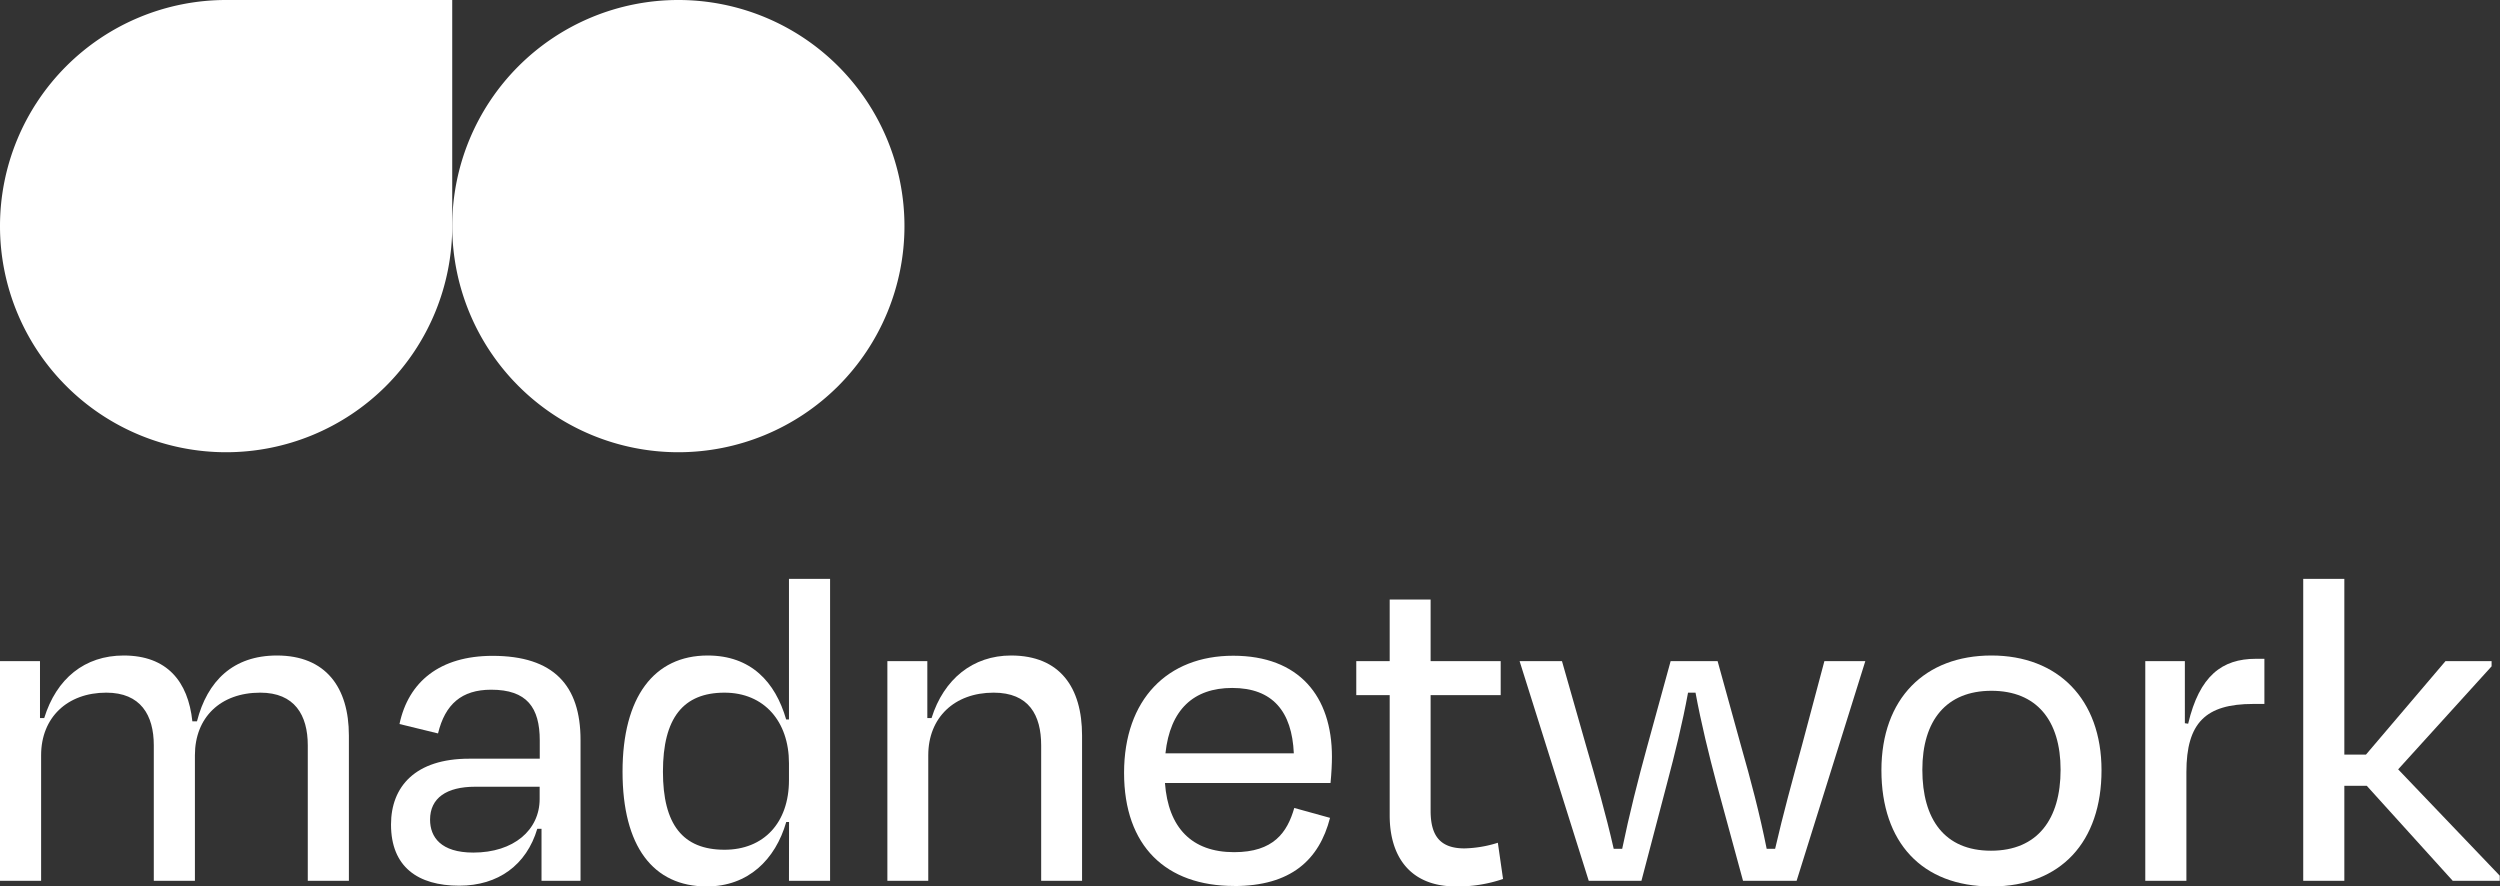
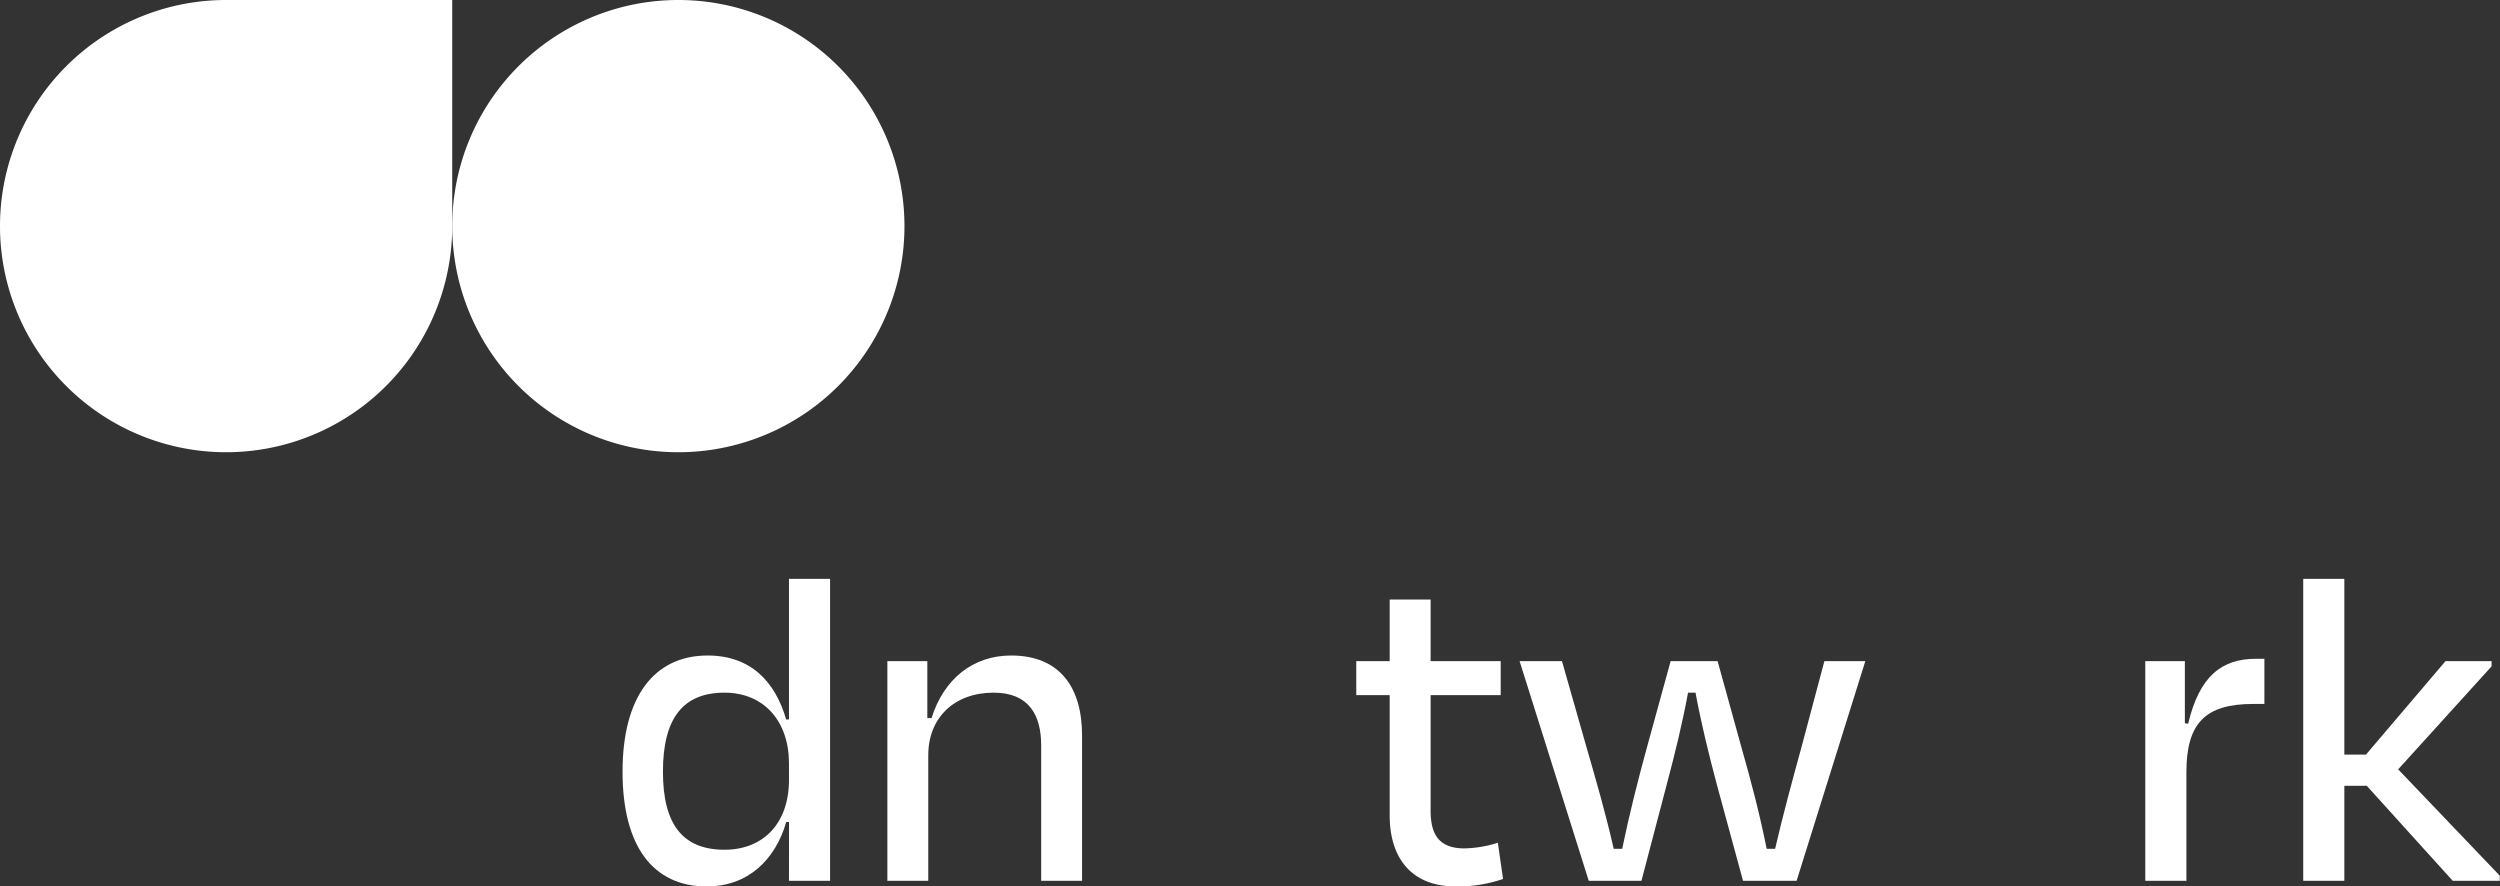
<svg xmlns="http://www.w3.org/2000/svg" viewBox="0 0 668.91 237.18">
  <rect x="0" y="0" width="668.91" height="237.18" fill="#333333" stroke="none" />
  <path d="M0,60.5A60.5,60.5,0,0,1,60.5,0H121V60.5a60.5,60.5,0,0,1-121,0Z" style="fill:#fff" />
  <path d="M242,60.5A60.5,60.5,0,1,0,181.5,121,60.5,60.5,0,0,0,242,60.5Z" style="fill:#fff" />
-   <path d="M11,202.07C11,192,18,185.33,28.44,185.33c9.19,0,12.71,6,12.71,14.1v36.24h11v-33.6c0-10.07,6.79-16.74,17.49-16.74,9.19,0,12.71,6,12.71,14.1v36.24h11V196.79c0-12.84-6.17-21.4-19.26-21.4-11.7,0-18.62,6.8-21.39,17.62H51.47c-1.13-10.7-6.8-17.62-18.37-17.62-10.45,0-18,6.17-21.27,16.74H10.7V176.9H0v58.77H11Z" style="fill:#fff" />
-   <path d="M126.64,228.12c-8.68,0-11.57-4.15-11.57-8.81,0-5.79,4.4-8.81,12.08-8.81h17.24v3.27C144.39,222.08,137.46,228.12,126.64,228.12Zm18.25,7.55h10.44V198c0-14.59-7.17-22.52-23.53-22.52-14.09,0-22.52,6.92-24.91,18.24l10.31,2.52c1.89-7.8,6.3-11.7,14.22-11.7,9.57,0,13,4.78,13,13.59V203H125.51c-14.35,0-20.89,7.43-20.89,17.62,0,11.32,7.17,16.36,18.25,16.36,10.44,0,18-5.54,20.89-15.23h1.13Z" style="fill:#fff" />
  <path d="M193.86,227.36c-11.2,0-16.48-6.79-16.48-20.89,0-14.34,5.41-21.14,16.48-21.14,10.57,0,17.24,7.68,17.24,18.88v4.53C211.1,220.19,204.31,227.36,193.86,227.36Zm17.24,8.31h11V154.88h-11v37.63h-.75c-2.9-10.07-9.44-17.12-21-17.12-14.34,0-22.78,11.08-22.78,31.08s8.18,30.71,22.53,30.71c11.07,0,18.37-7.17,21.27-17.24h.75Z" style="fill:#fff" />
  <path d="M248.37,202.07c0-10.07,7-16.74,17.49-16.74,9.44,0,12.72,6,12.72,14.1v36.24h10.94V196.79c0-12.84-5.91-21.4-19-21.4-10.19,0-18,6.29-21.27,16.74h-1.13V176.9H237.43v58.77h10.94Z" style="fill:#fff" />
-   <path d="M329.69,184.07c10.83,0,16,6.3,16.49,17.5H311.83C313.08,189.86,319.38,184.07,329.69,184.07Zm.51,53c15.22,0,22.77-7,25.67-18.24l-9.57-2.65c-1.88,6.55-5.53,11.83-16.1,11.83-11.33,0-17.62-6.54-18.5-18.5H356c.26-2.64.38-5.28.38-7,0-16.24-8.81-27.06-26.42-27.06s-29.2,11.71-29.2,31.34S312,237.05,330.2,237.05Z" style="fill:#fff" />
  <path d="M371.83,218.18c0,10.95,5.41,19,17.74,19a37.42,37.42,0,0,0,12.59-2l-1.39-9.69a31.67,31.67,0,0,1-8.93,1.51c-6.54,0-9.06-3.4-9.06-10.07V186h18.75V176.9H382.78V160.42H371.83V176.9h-8.94V186h8.94Z" style="fill:#fff" />
  <path d="M459.57,176.9H447l-6.29,22.9c-2.39,8.69-4.78,18.13-6.67,27.31h-2.27c-2.14-9.44-4.65-18.12-7.42-27.68l-6.42-22.53H406.59l18.5,58.77h14.1L446,209.75c2.14-8.06,4.16-16.24,5.66-24.42h2c1.51,8.18,3.52,16.36,5.66,24.42l7.05,25.92h14.34l18.38-58.77H488.14l-6,22.53c-2.65,9.69-5,18.24-7.18,27.68h-2.26c-1.89-9.44-4.28-18.5-6.8-27.31Z" style="fill:#fff" />
-   <path d="M532.84,237.18c18.63,0,29.45-12,29.45-31.08s-11.7-30.71-29.45-30.71S503.4,186.84,503.4,206.1,514.22,237.18,532.84,237.18Zm0-52.35c12.09,0,18.5,7.93,18.5,21.14s-6.16,21.65-18.62,21.65-18.37-8.44-18.37-21.65S520.77,184.83,532.84,184.83Z" style="fill:#fff" />
  <path d="M585,235.67V206.6c0-13.21,5.16-18.25,17.87-18.25h3V176.27H603.6c-9.06,0-15.1,4.53-18.13,17.37l-.88-.13V176.9H574v58.77Z" style="fill:#fff" />
  <path d="M627.26,154.88h-11v80.79h11V210.25h6l23,25.42h12.58v-1.38l-27.18-28.44,25-27.56V176.9H654.32l-21.27,25h-5.79Z" style="fill:#fff" />
</svg>